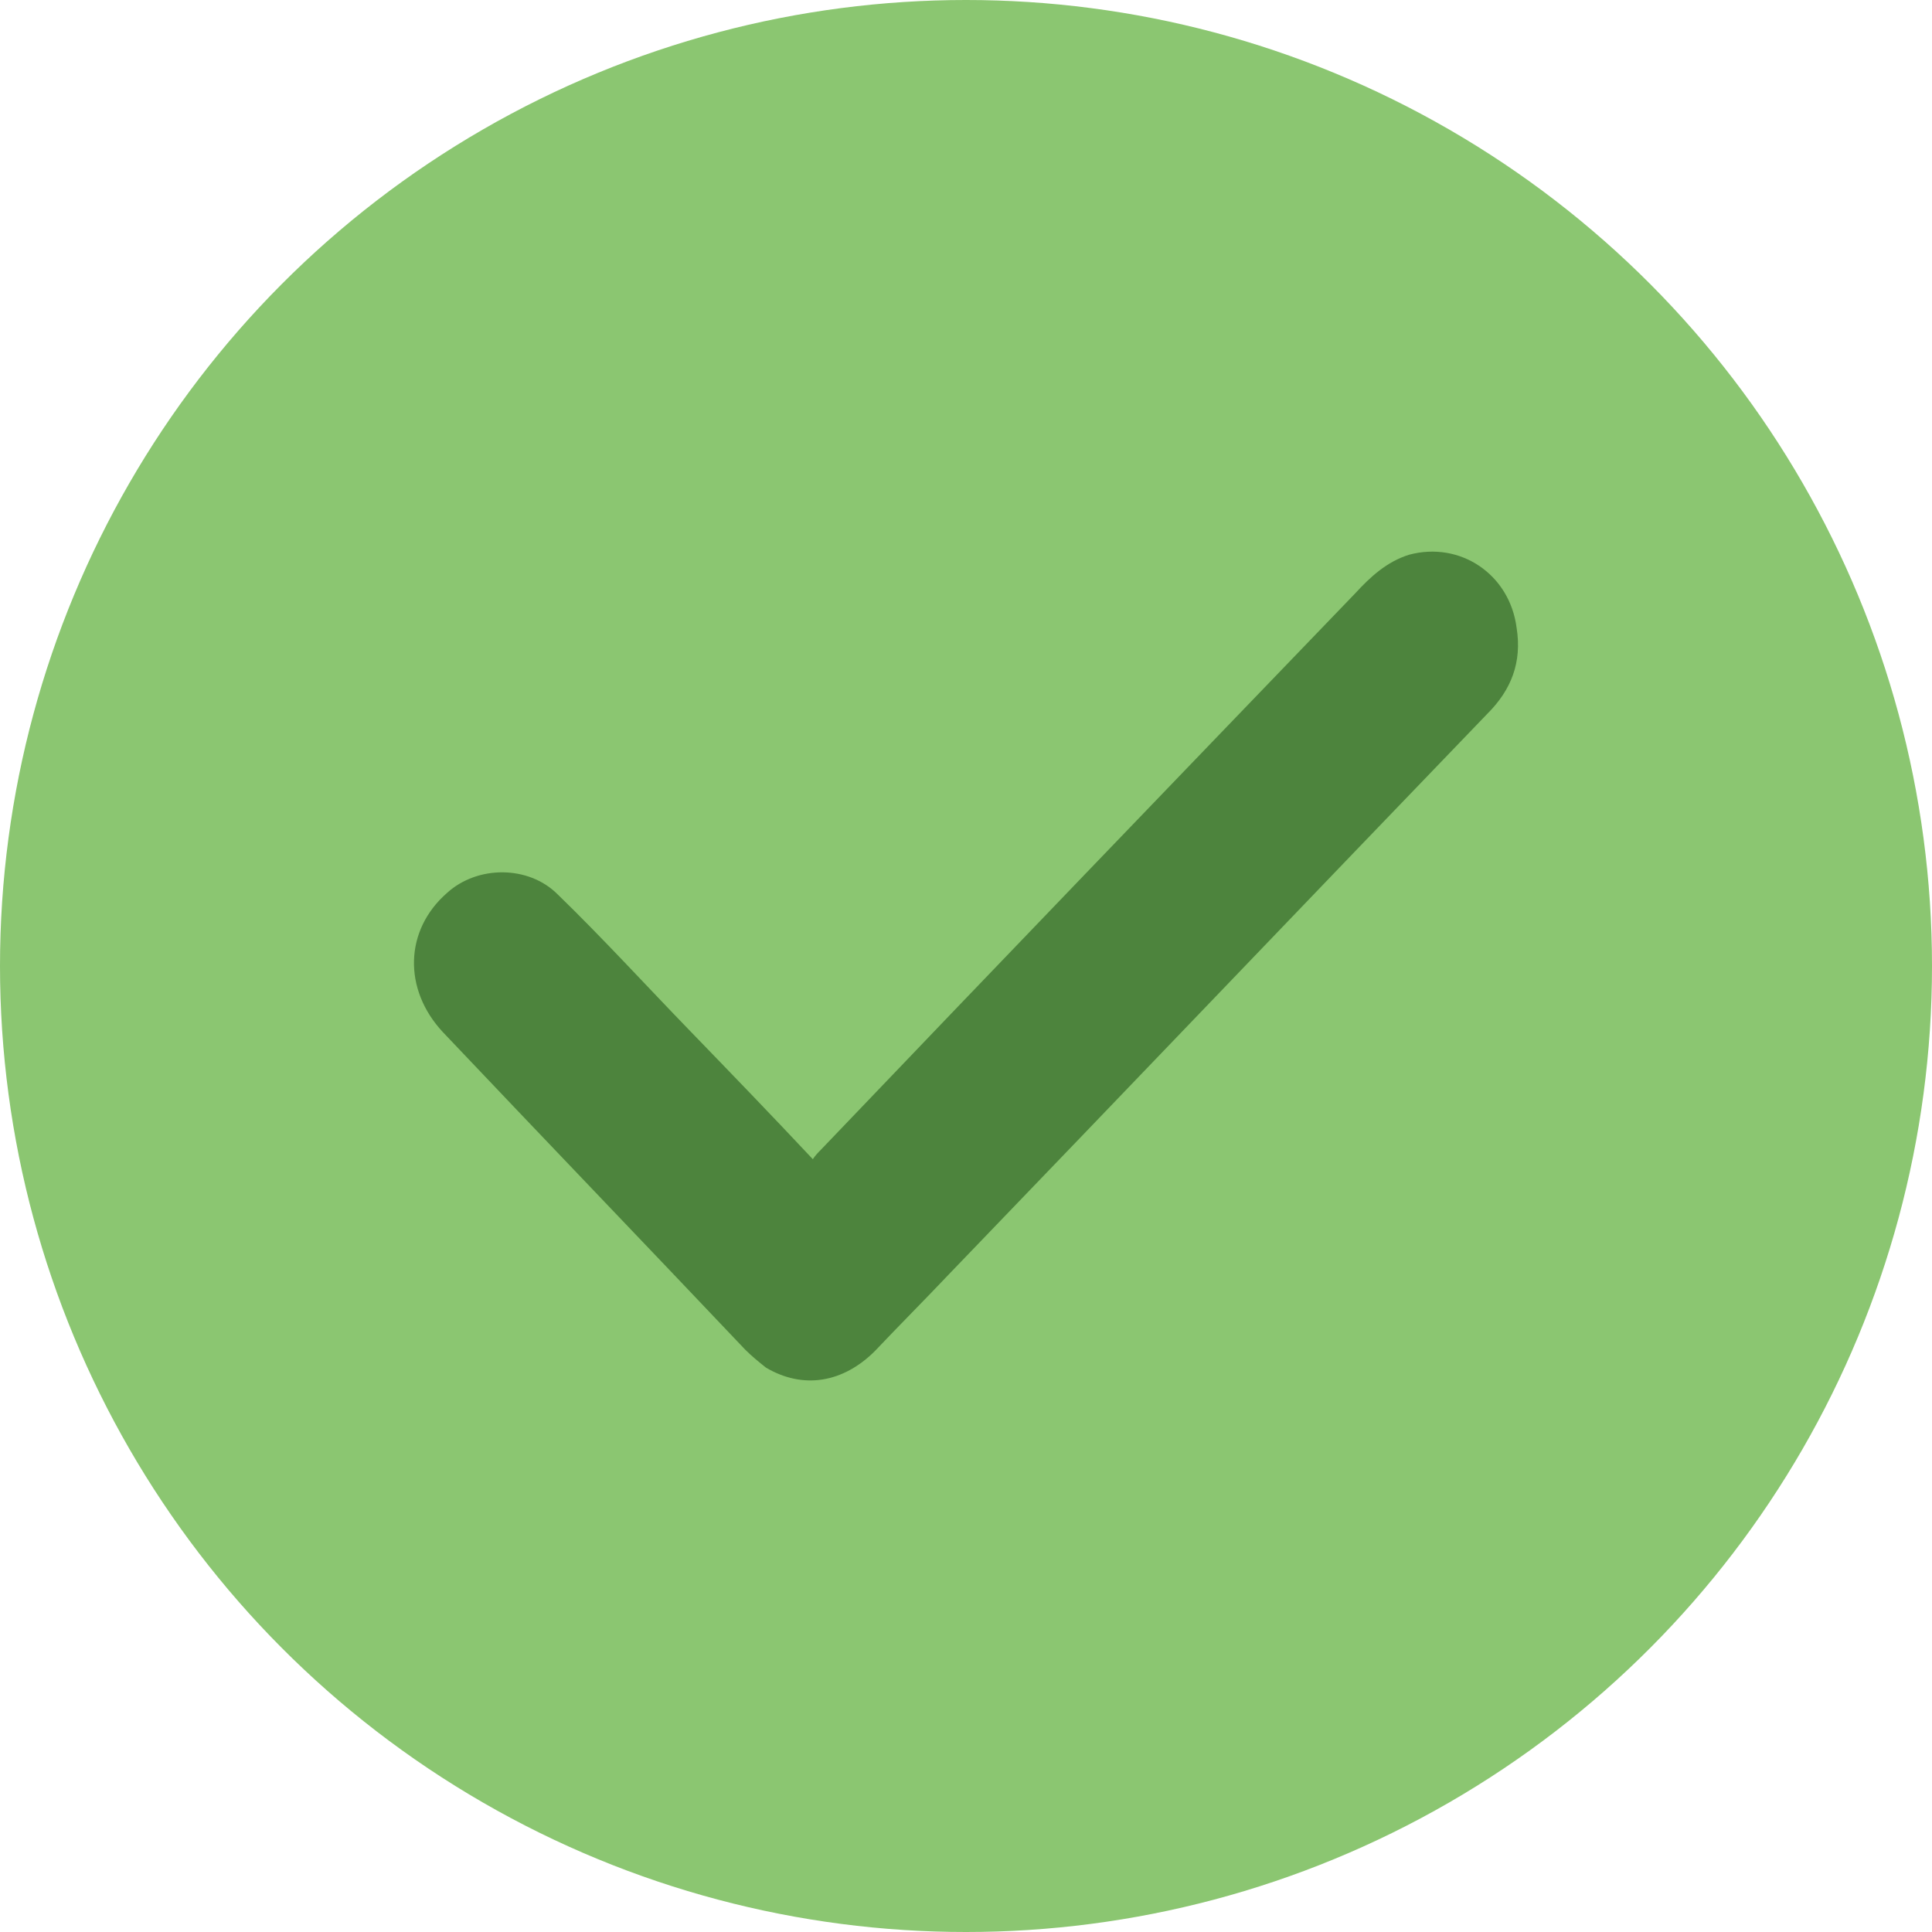
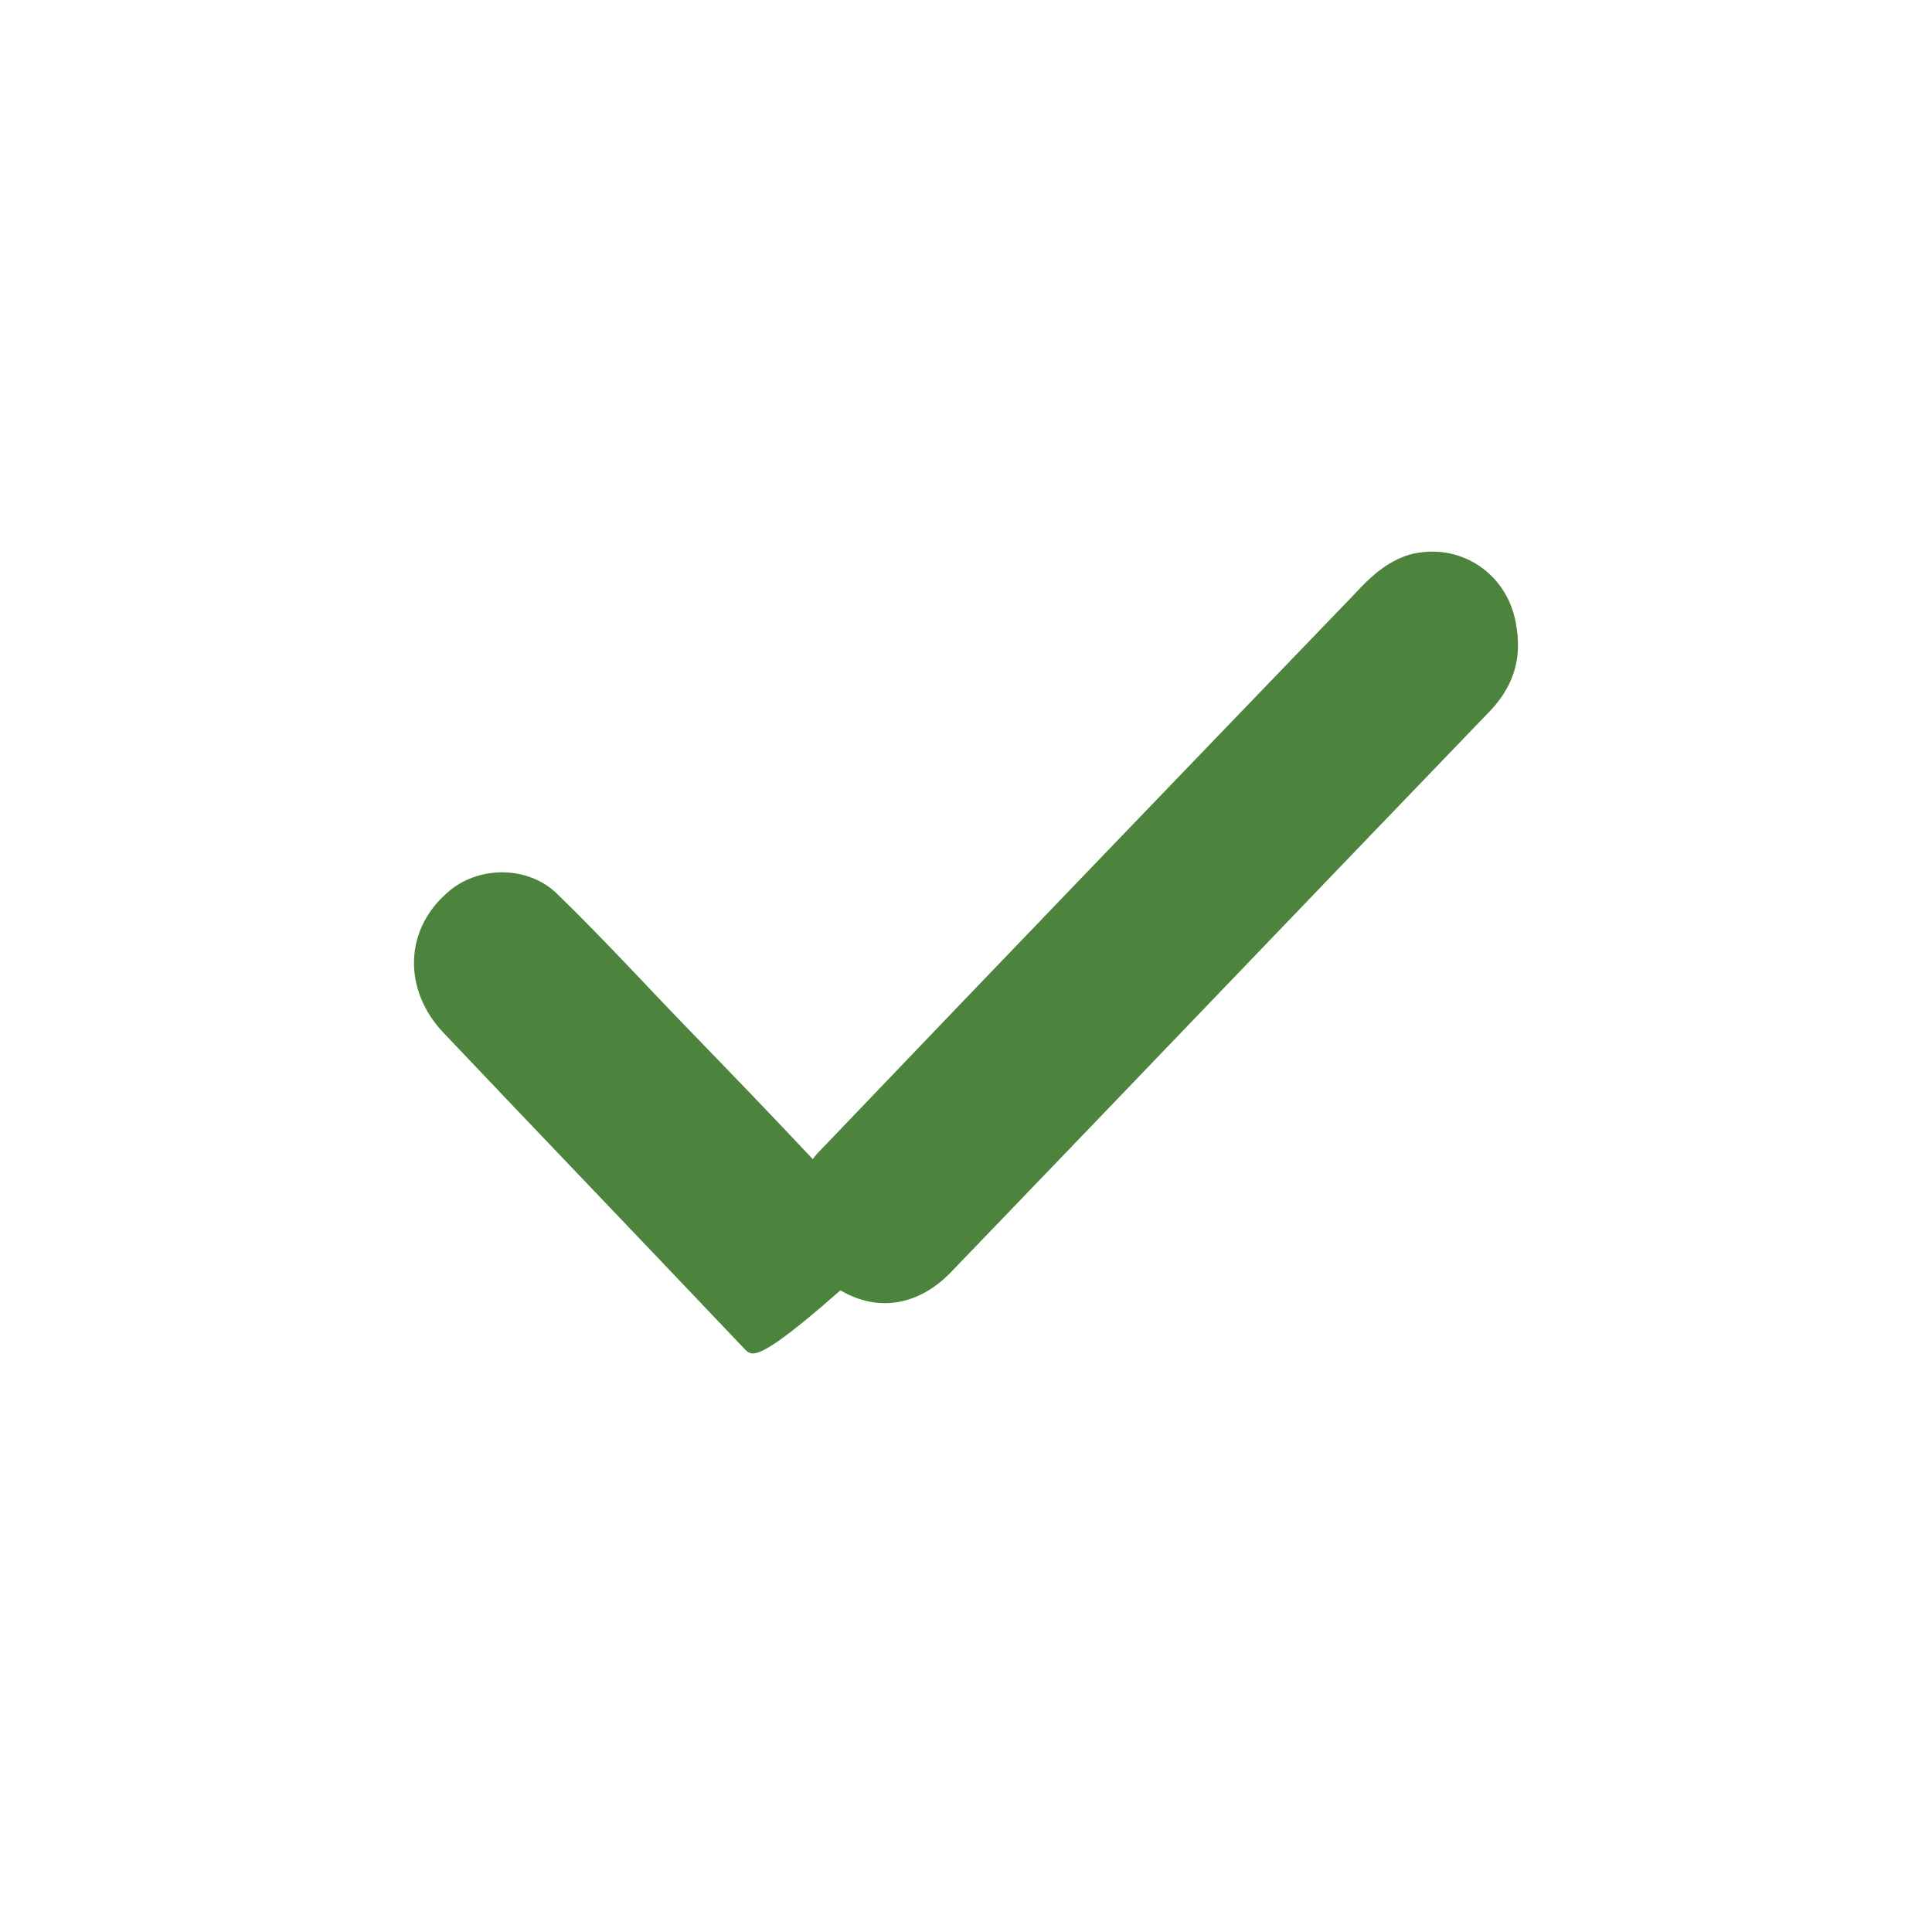
<svg xmlns="http://www.w3.org/2000/svg" xmlns:xlink="http://www.w3.org/1999/xlink" version="1.1" id="Layer_1" x="0px" y="0px" viewBox="0 0 14 14" style="enable-background:new 0 0 14 14;" xml:space="preserve">
  <style type="text/css">
	.st0{fill-rule:evenodd;clip-rule:evenodd;fill:#8BC671;}
	.st1{fill-rule:evenodd;clip-rule:evenodd;fill:#4D843D;}
</style>
  <g>
    <defs>
-       <rect id="SVGID_1_" x="-115.48" y="-442.28" width="360" height="1507" />
-     </defs>
+       </defs>
    <clipPath id="SVGID_2_">
      <use xlink:href="#SVGID_1_" style="overflow:visible;" />
    </clipPath>
  </g>
-   <circle class="st0" cx="7" cy="7" r="7" />
-   <path class="st1" d="M5.89,8.4c0.02-0.03,0.04-0.05,0.06-0.07C7.24,6.98,8.53,5.64,9.82,4.3c0.11-0.12,0.23-0.23,0.39-0.28  c0.37-0.1,0.73,0.14,0.78,0.53C11.03,4.8,10.95,5,10.78,5.17c-1.3,1.35-2.6,2.71-3.9,4.06C6.7,9.42,6.52,9.6,6.34,9.79  c-0.23,0.23-0.52,0.28-0.79,0.12C5.5,9.87,5.45,9.83,5.4,9.78C4.67,9.01,3.94,8.25,3.21,7.48C2.92,7.17,2.93,6.74,3.24,6.47  c0.22-0.2,0.59-0.2,0.8,0.01C4.37,6.8,4.68,7.14,5,7.47C5.3,7.78,5.59,8.08,5.89,8.4" />
+   <path class="st1" d="M5.89,8.4c0.02-0.03,0.04-0.05,0.06-0.07C7.24,6.98,8.53,5.64,9.82,4.3c0.11-0.12,0.23-0.23,0.39-0.28  c0.37-0.1,0.73,0.14,0.78,0.53C11.03,4.8,10.95,5,10.78,5.17c-1.3,1.35-2.6,2.71-3.9,4.06c-0.23,0.23-0.52,0.28-0.79,0.12C5.5,9.87,5.45,9.83,5.4,9.78C4.67,9.01,3.94,8.25,3.21,7.48C2.92,7.17,2.93,6.74,3.24,6.47  c0.22-0.2,0.59-0.2,0.8,0.01C4.37,6.8,4.68,7.14,5,7.47C5.3,7.78,5.59,8.08,5.89,8.4" />
</svg>